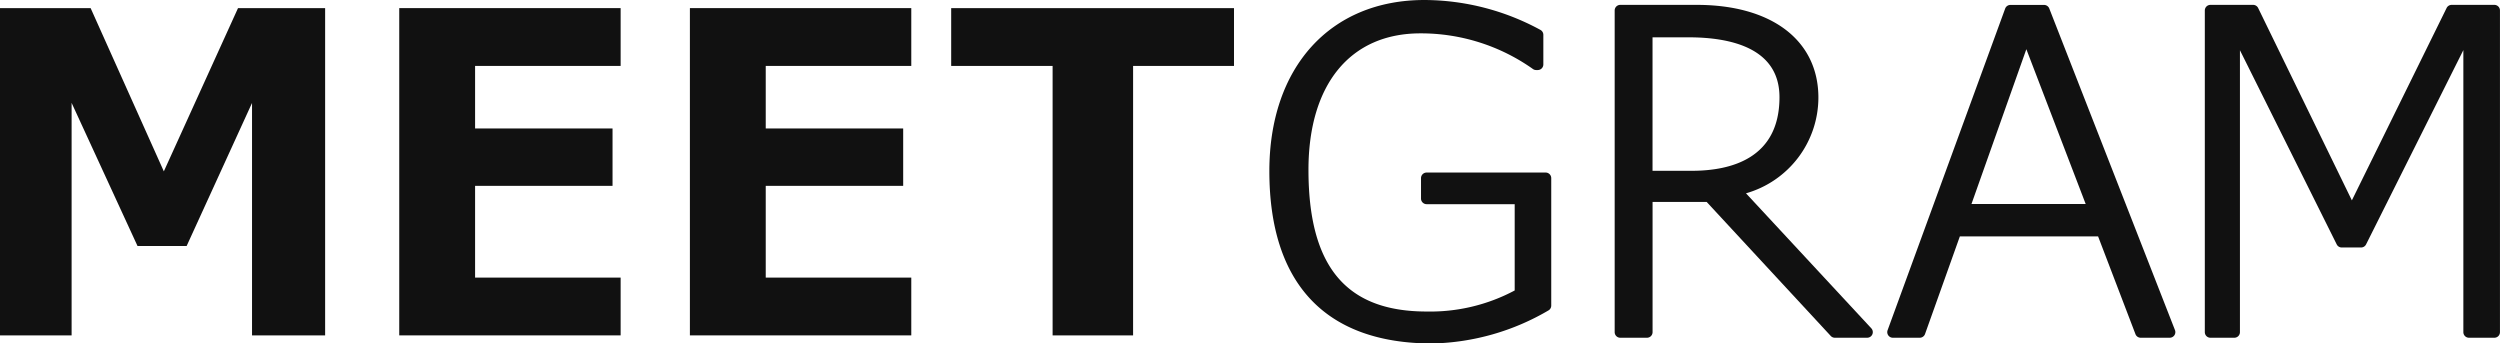
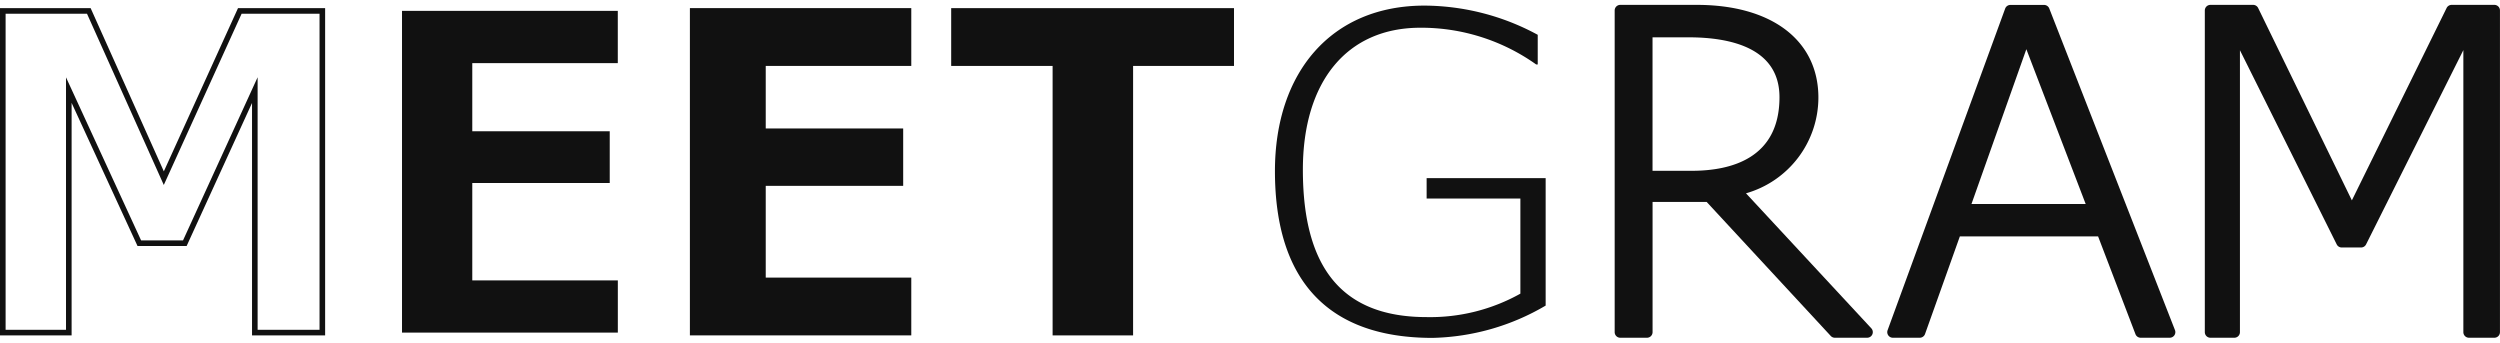
<svg xmlns="http://www.w3.org/2000/svg" id="ロゴ" width="187.34" height="25.739" viewBox="0 0 187.34 25.739">
  <g id="グループ_13243" data-name="グループ 13243" transform="translate(0 0.608)">
-     <path id="パス_27023" data-name="パス 27023" d="M24.715,27.108H19.657V8.939L14.411,20.411H11L5.717,8.939V27.108H.771V3H7.216l5.621,12.533L18.533,3h6.183v24.1Z" transform="translate(-0.561 -2.794)" fill="#111" />
    <path id="パス_27024" data-name="パス 27024" d="M24.364,26.757H18.886V9.341l-4.9,10.718H10.305L5.366,9.335V26.757H0V2.233H6.791l5.486,12.233L17.836,2.233h6.528Zm-5.058-.42h4.639V2.653H18.106L12.274,15.486,6.519,2.653H.42V26.337H4.946V7.42L10.574,19.64h3.141L19.305,7.414V26.337Z" transform="translate(0 -2.233)" fill="#111" />
  </g>
  <g id="グループ_13244" data-name="グループ 13244" transform="translate(29.918 0.608)">
    <path id="パス_27025" data-name="パス 27025" d="M126.873,27.108H110.7V3h16.17V6.916H115.966v5.106h10.3V15.9h-10.3V23.2h10.907v3.912Z" transform="translate(-110.493 -2.794)" fill="#111" />
-     <path id="パス_27026" data-name="パス 27026" d="M126.521,26.757h-16.59V2.233h16.59V6.565H115.614v4.687h10.3v4.3h-10.3v6.875h10.907Zm-16.17-.42H126.1V22.845H115.194V15.131h10.3V11.671h-10.3V6.145H126.1V2.653h-15.75V26.337Z" transform="translate(-109.931 -2.233)" fill="#111" />
  </g>
  <g id="グループ_13245" data-name="グループ 13245" transform="translate(51.698 0.608)">
    <path id="パス_27027" data-name="パス 27027" d="M206.9,27.108h-16.17V3H206.9V6.916H196v5.106h10.3V15.9H196V23.2H206.9v3.912Z" transform="translate(-190.524 -2.794)" fill="#111" />
    <path id="パス_27028" data-name="パス 27028" d="M206.553,26.757h-16.59V2.233h16.59V6.565H195.646v4.687h10.3v4.3h-10.3v6.875h10.907Zm-16.17-.42h15.75V22.845H195.226V15.131h10.3V11.671h-10.3V6.145h10.907V2.653h-15.75V26.337Z" transform="translate(-189.963 -2.233)" fill="#111" />
  </g>
  <g id="グループ_13246" data-name="グループ 13246" transform="translate(71.276 0.608)">
    <path id="パス_27029" data-name="パス 27029" d="M283.443,6.916h-7.561V27.108h-5.611V6.916h-7.6V3h20.774V6.916Z" transform="translate(-262.46 -2.794)" fill="#111" />
    <path id="パス_27030" data-name="パス 27030" d="M275.531,26.757H269.5V6.565h-7.6V2.233h21.193V6.565h-7.561Zm-5.611-.42h5.191V6.145h7.561V2.653H262.318V6.145h7.6Z" transform="translate(-261.898 -2.233)" fill="#111" />
  </g>
  <g id="グループ_13247" data-name="グループ 13247" transform="translate(95.12)">
    <path id="パス_27031" data-name="パス 27031" d="M371.341,24.022a17.421,17.421,0,0,1-8.485,2.42c-7.774,0-11.8-4.244-11.8-12.5,0-7.394,4.222-12.4,11.207-12.4a17.963,17.963,0,0,1,8.485,2.188V5.951h-.118A14.858,14.858,0,0,0,361.949,3.2c-5.485,0-8.8,4.012-8.8,10.643,0,7.427,3,11.041,9.274,11.041a13.837,13.837,0,0,0,7.025-1.757V16h-7.025V14.473h8.919v9.549Z" transform="translate(-350.637 -1.122)" fill="#111" />
-     <path id="パス_27032" data-name="パス 27032" d="M361.734,25.739c-7.994,0-12.219-4.468-12.219-12.919,0-7.788,4.564-12.82,11.627-12.82a18.305,18.305,0,0,1,8.68,2.237.42.42,0,0,1,.225.372V4.829a.42.42,0,0,1-.42.42h-.118a.419.419,0,0,1-.226-.066A14.506,14.506,0,0,0,360.826,2.5c-5.248,0-8.38,3.822-8.38,10.223,0,7.246,2.813,10.621,8.854,10.621a13.446,13.446,0,0,0,6.6-1.577V15.3h-6.6a.42.42,0,0,1-.42-.42V13.35a.42.42,0,0,1,.42-.42h8.919a.42.42,0,0,1,.42.42V22.9a.42.42,0,0,1-.185.348A17.962,17.962,0,0,1,361.734,25.739Zm-.592-24.9c-6.553,0-10.788,4.7-10.788,11.98,0,8.016,3.829,12.08,11.38,12.08a17.223,17.223,0,0,0,8.065-2.228v-8.9h-8.079v.686h6.6a.42.42,0,0,1,.42.42V22a.42.42,0,0,1-.2.358,14.116,14.116,0,0,1-7.243,1.818c-6.523,0-9.693-3.749-9.693-11.461,0-6.824,3.533-11.063,9.22-11.063a14.918,14.918,0,0,1,8.38,2.489V2.863A17.4,17.4,0,0,0,361.142.839Zm9.077,22.06h0Z" transform="translate(-349.515)" fill="#111" />
  </g>
  <g id="グループ_13248" data-name="グループ 13248" transform="translate(120.998 0.365)">
    <path id="パス_27033" data-name="パス 27033" d="M464.647,26.986h-2.424L452.8,16.808h-4.655V26.986h-2V2.882h5.732c5.424,0,8.694,2.453,8.694,6.531,0,3.349-2.155,6-5.771,6.963l9.848,10.61ZM451.26,4.474h-3.116V15.315h3.347c4.5,0,7-2.089,7-5.935C458.492,6.2,455.953,4.474,451.26,4.474Z" transform="translate(-445.723 -2.463)" fill="#111" />
    <path id="パス_27034" data-name="パス 27034" d="M463.525,26.284H461.1a.42.42,0,0,1-.308-.135l-9.3-10.044h-4.052v9.759a.42.42,0,0,1-.42.42h-2a.42.42,0,0,1-.42-.42V1.76a.42.42,0,0,1,.42-.42h5.732c5.622,0,9.114,2.664,9.114,6.951a7.472,7.472,0,0,1-5.425,7.17l9.391,10.117a.42.42,0,0,1-.308.705Zm-2.24-.839h1.278l-9.194-9.9a.42.42,0,0,1,.2-.691c3.418-.909,5.459-3.36,5.459-6.557,0-3.827-3.093-6.112-8.275-6.112H445.44V25.444H446.6V15.685a.42.42,0,0,1,.42-.42h4.655a.42.42,0,0,1,.308.135ZM450.368,14.613h-3.347a.42.42,0,0,1-.42-.42V3.351a.42.42,0,0,1,.42-.42h3.116c4.935,0,7.652,1.892,7.652,5.327C457.789,12.3,455.084,14.613,450.368,14.613Zm-2.927-.839h2.927c3,0,6.582-.957,6.582-5.515,0-3.709-3.7-4.487-6.813-4.487h-2.7v10Z" transform="translate(-444.601 -1.34)" fill="#111" />
  </g>
  <g id="グループ_13249" data-name="グループ 13249" transform="translate(141.423 0.365)">
    <path id="パス_27035" data-name="パス 27035" d="M536.867,19.394H525.921l-2.708,7.593h-2.021L530,2.882h2.517l9.42,24.1h-2.174l-2.9-7.593ZM526.493,17.8h9.763L531.184,4.573Z" transform="translate(-520.773 -2.463)" fill="#111" />
    <path id="パス_27036" data-name="パス 27036" d="M540.816,26.284h-2.174a.42.42,0,0,1-.392-.27l-2.8-7.323h-10.36l-2.609,7.314a.42.42,0,0,1-.4.279H520.07a.42.42,0,0,1-.394-.564l8.81-24.1a.42.42,0,0,1,.394-.276H531.4a.42.42,0,0,1,.391.267l9.42,24.1a.42.42,0,0,1-.391.572Zm-1.885-.839h1.27L531.109,2.18h-1.937l-8.5,23.265h1.125L524.4,18.13a.42.42,0,0,1,.4-.279h10.945a.419.419,0,0,1,.392.27Zm-3.8-8.345H525.37a.42.42,0,0,1-.4-.56l4.691-13.229a.419.419,0,0,1,.39-.28.409.409,0,0,1,.4.269l5.072,13.229a.42.42,0,0,1-.392.57Zm-9.169-.839h8.558l-4.446-11.6Z" transform="translate(-519.65 -1.34)" fill="#111" />
  </g>
  <g id="グループ_13250" data-name="グループ 13250" transform="translate(165.22 0.365)">
    <path id="パス_27037" data-name="パス 27037" d="M629.915,26.986h-1.907V4.076l-8.085,16.146h-1.449L610.427,4.076v22.91h-1.792V2.882h3.2l7.4,15.185,7.475-15.185h3.2v24.1Z" transform="translate(-608.215 -2.463)" fill="#111" />
    <path id="パス_27038" data-name="パス 27038" d="M628.793,26.284h-1.907a.42.42,0,0,1-.42-.42V4.73l-7.29,14.559a.42.42,0,0,1-.375.232h-1.449a.419.419,0,0,1-.376-.233l-7.252-14.55V25.864a.42.42,0,0,1-.42.42h-1.792a.42.42,0,0,1-.42-.42V1.76a.42.42,0,0,1,.42-.42h3.2a.42.42,0,0,1,.377.236l7.023,14.414,7.1-14.416a.42.42,0,0,1,.377-.234h3.2a.42.42,0,0,1,.42.42v24.1A.42.42,0,0,1,628.793,26.284Zm-1.487-.839h1.067V2.18H625.85l-7.36,14.95a.419.419,0,0,1-.377.234h0a.42.42,0,0,1-.377-.236L610.453,2.18h-2.521V25.444h.953V2.954a.42.42,0,0,1,.8-.187l7.931,15.914h.93l7.969-15.915a.42.42,0,0,1,.8.188Z" transform="translate(-607.092 -1.34)" fill="#111" />
  </g>
</svg>